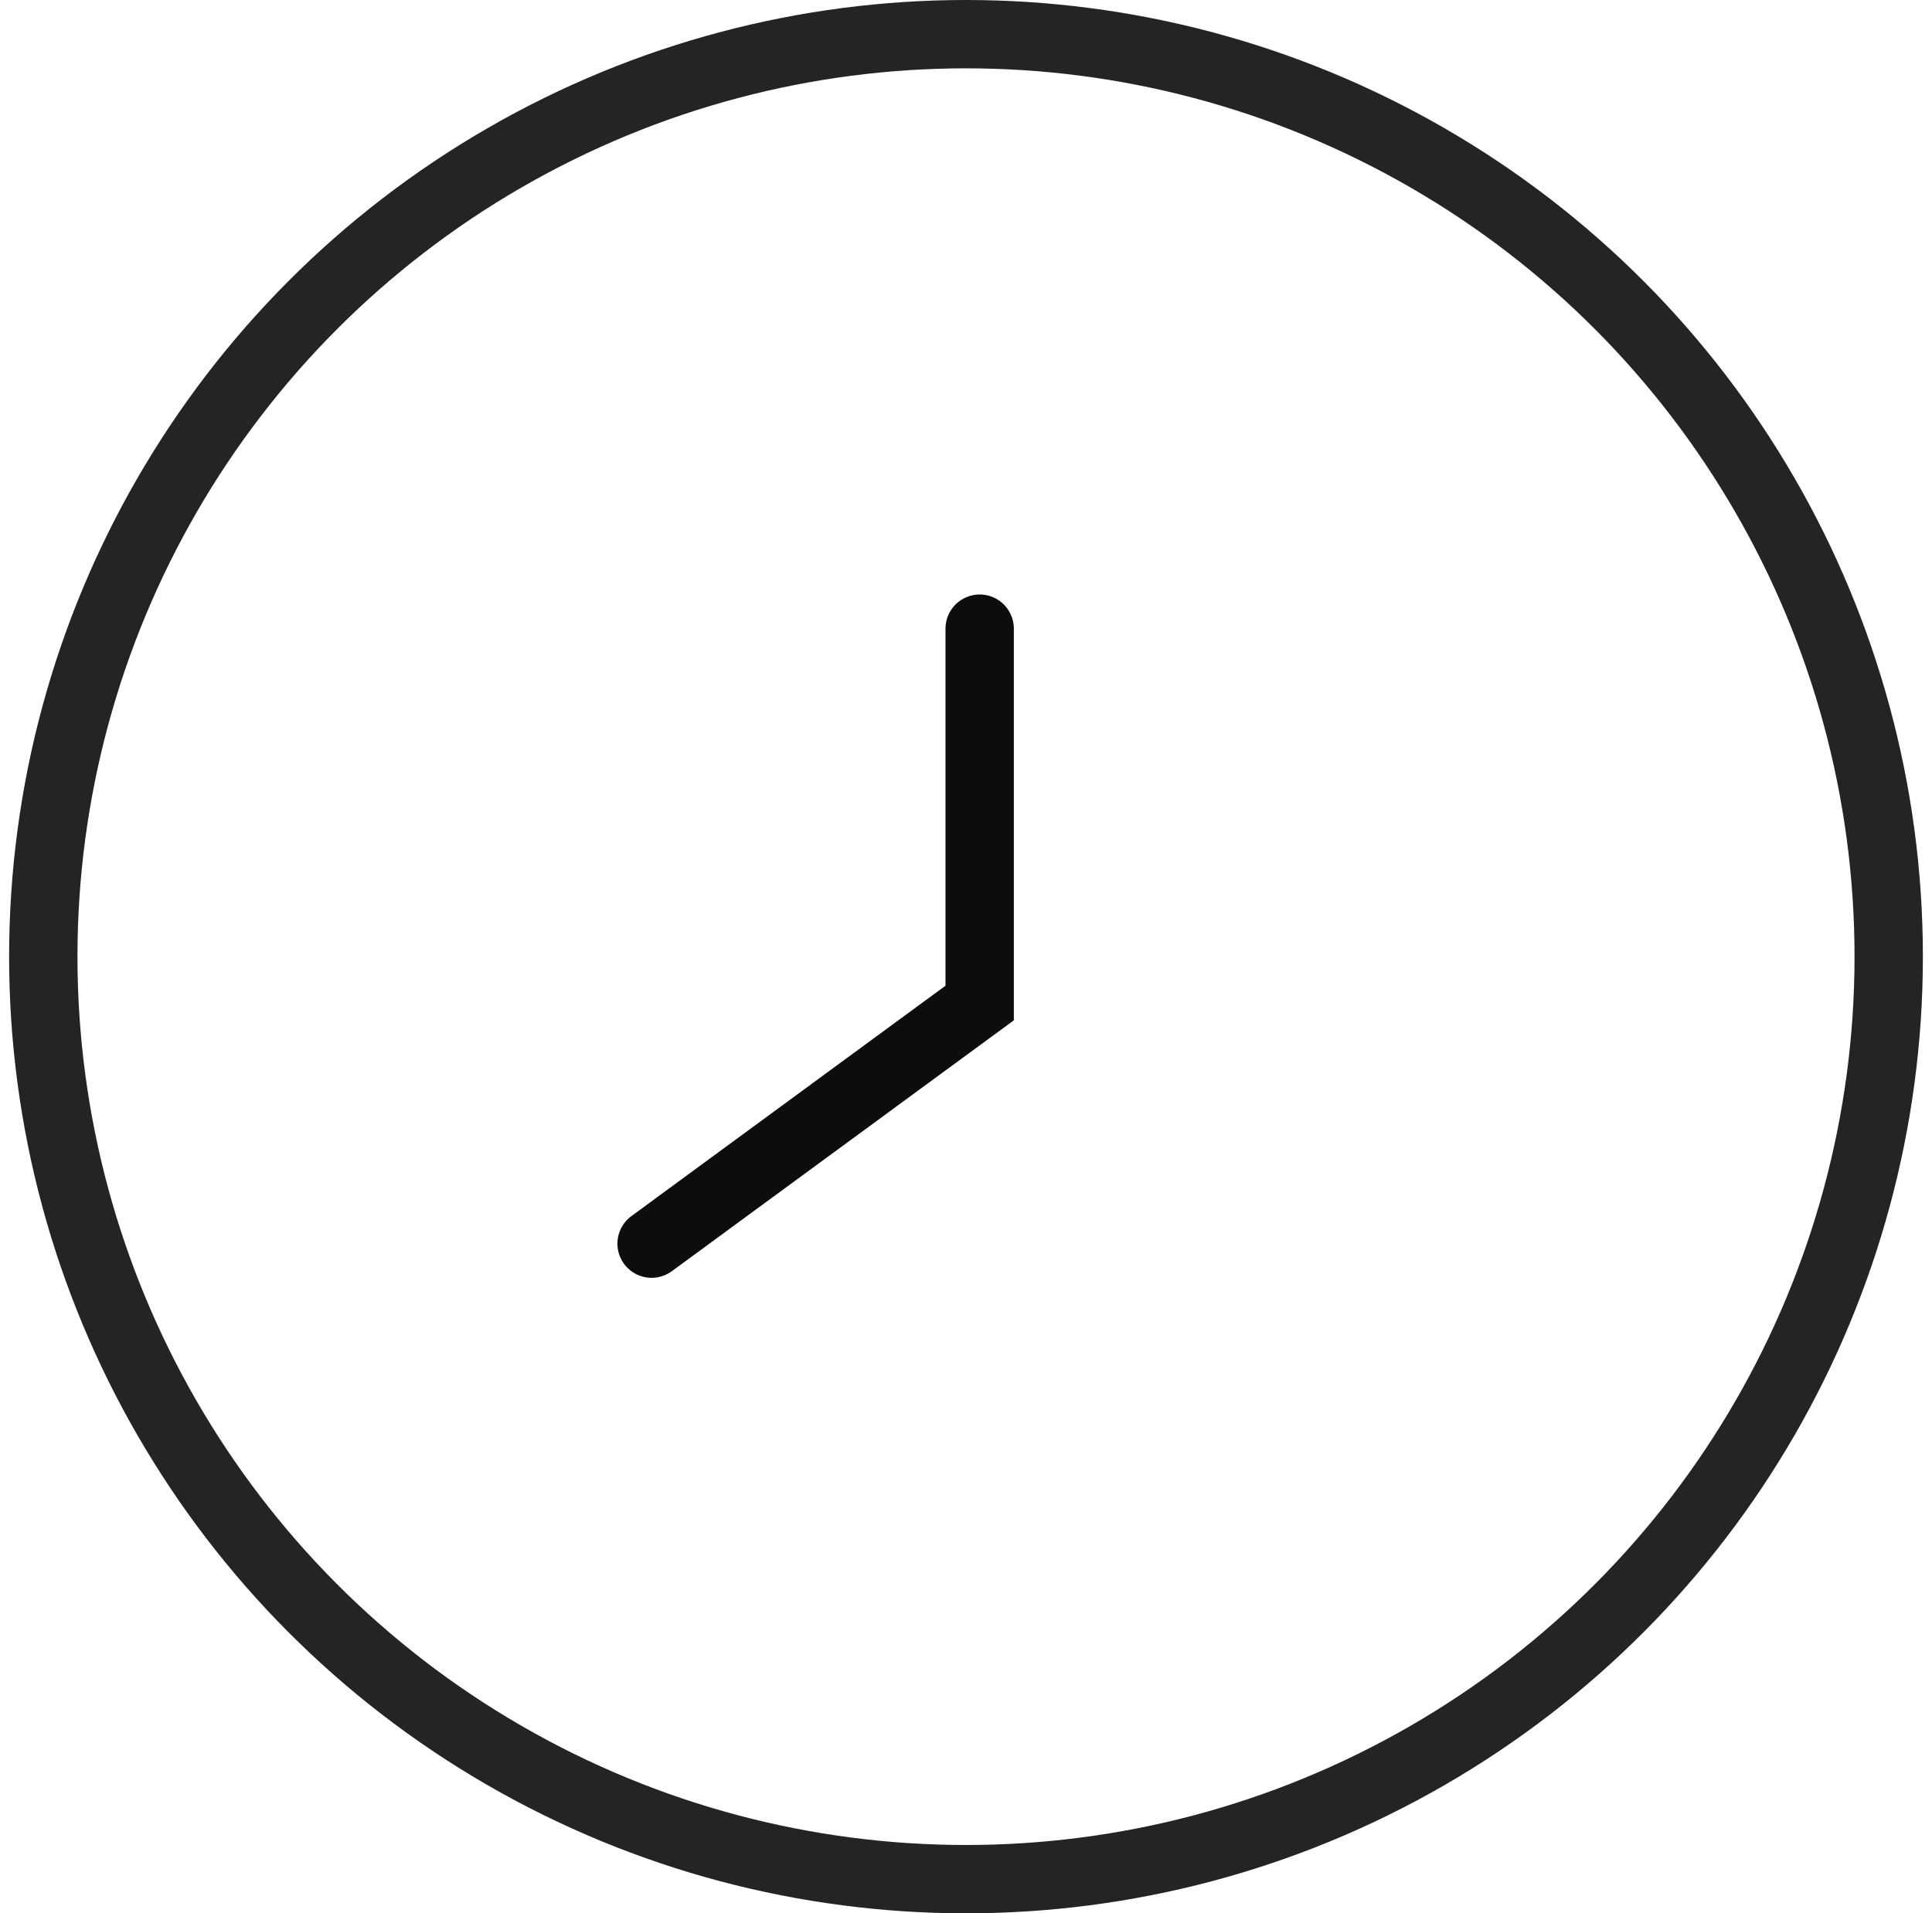
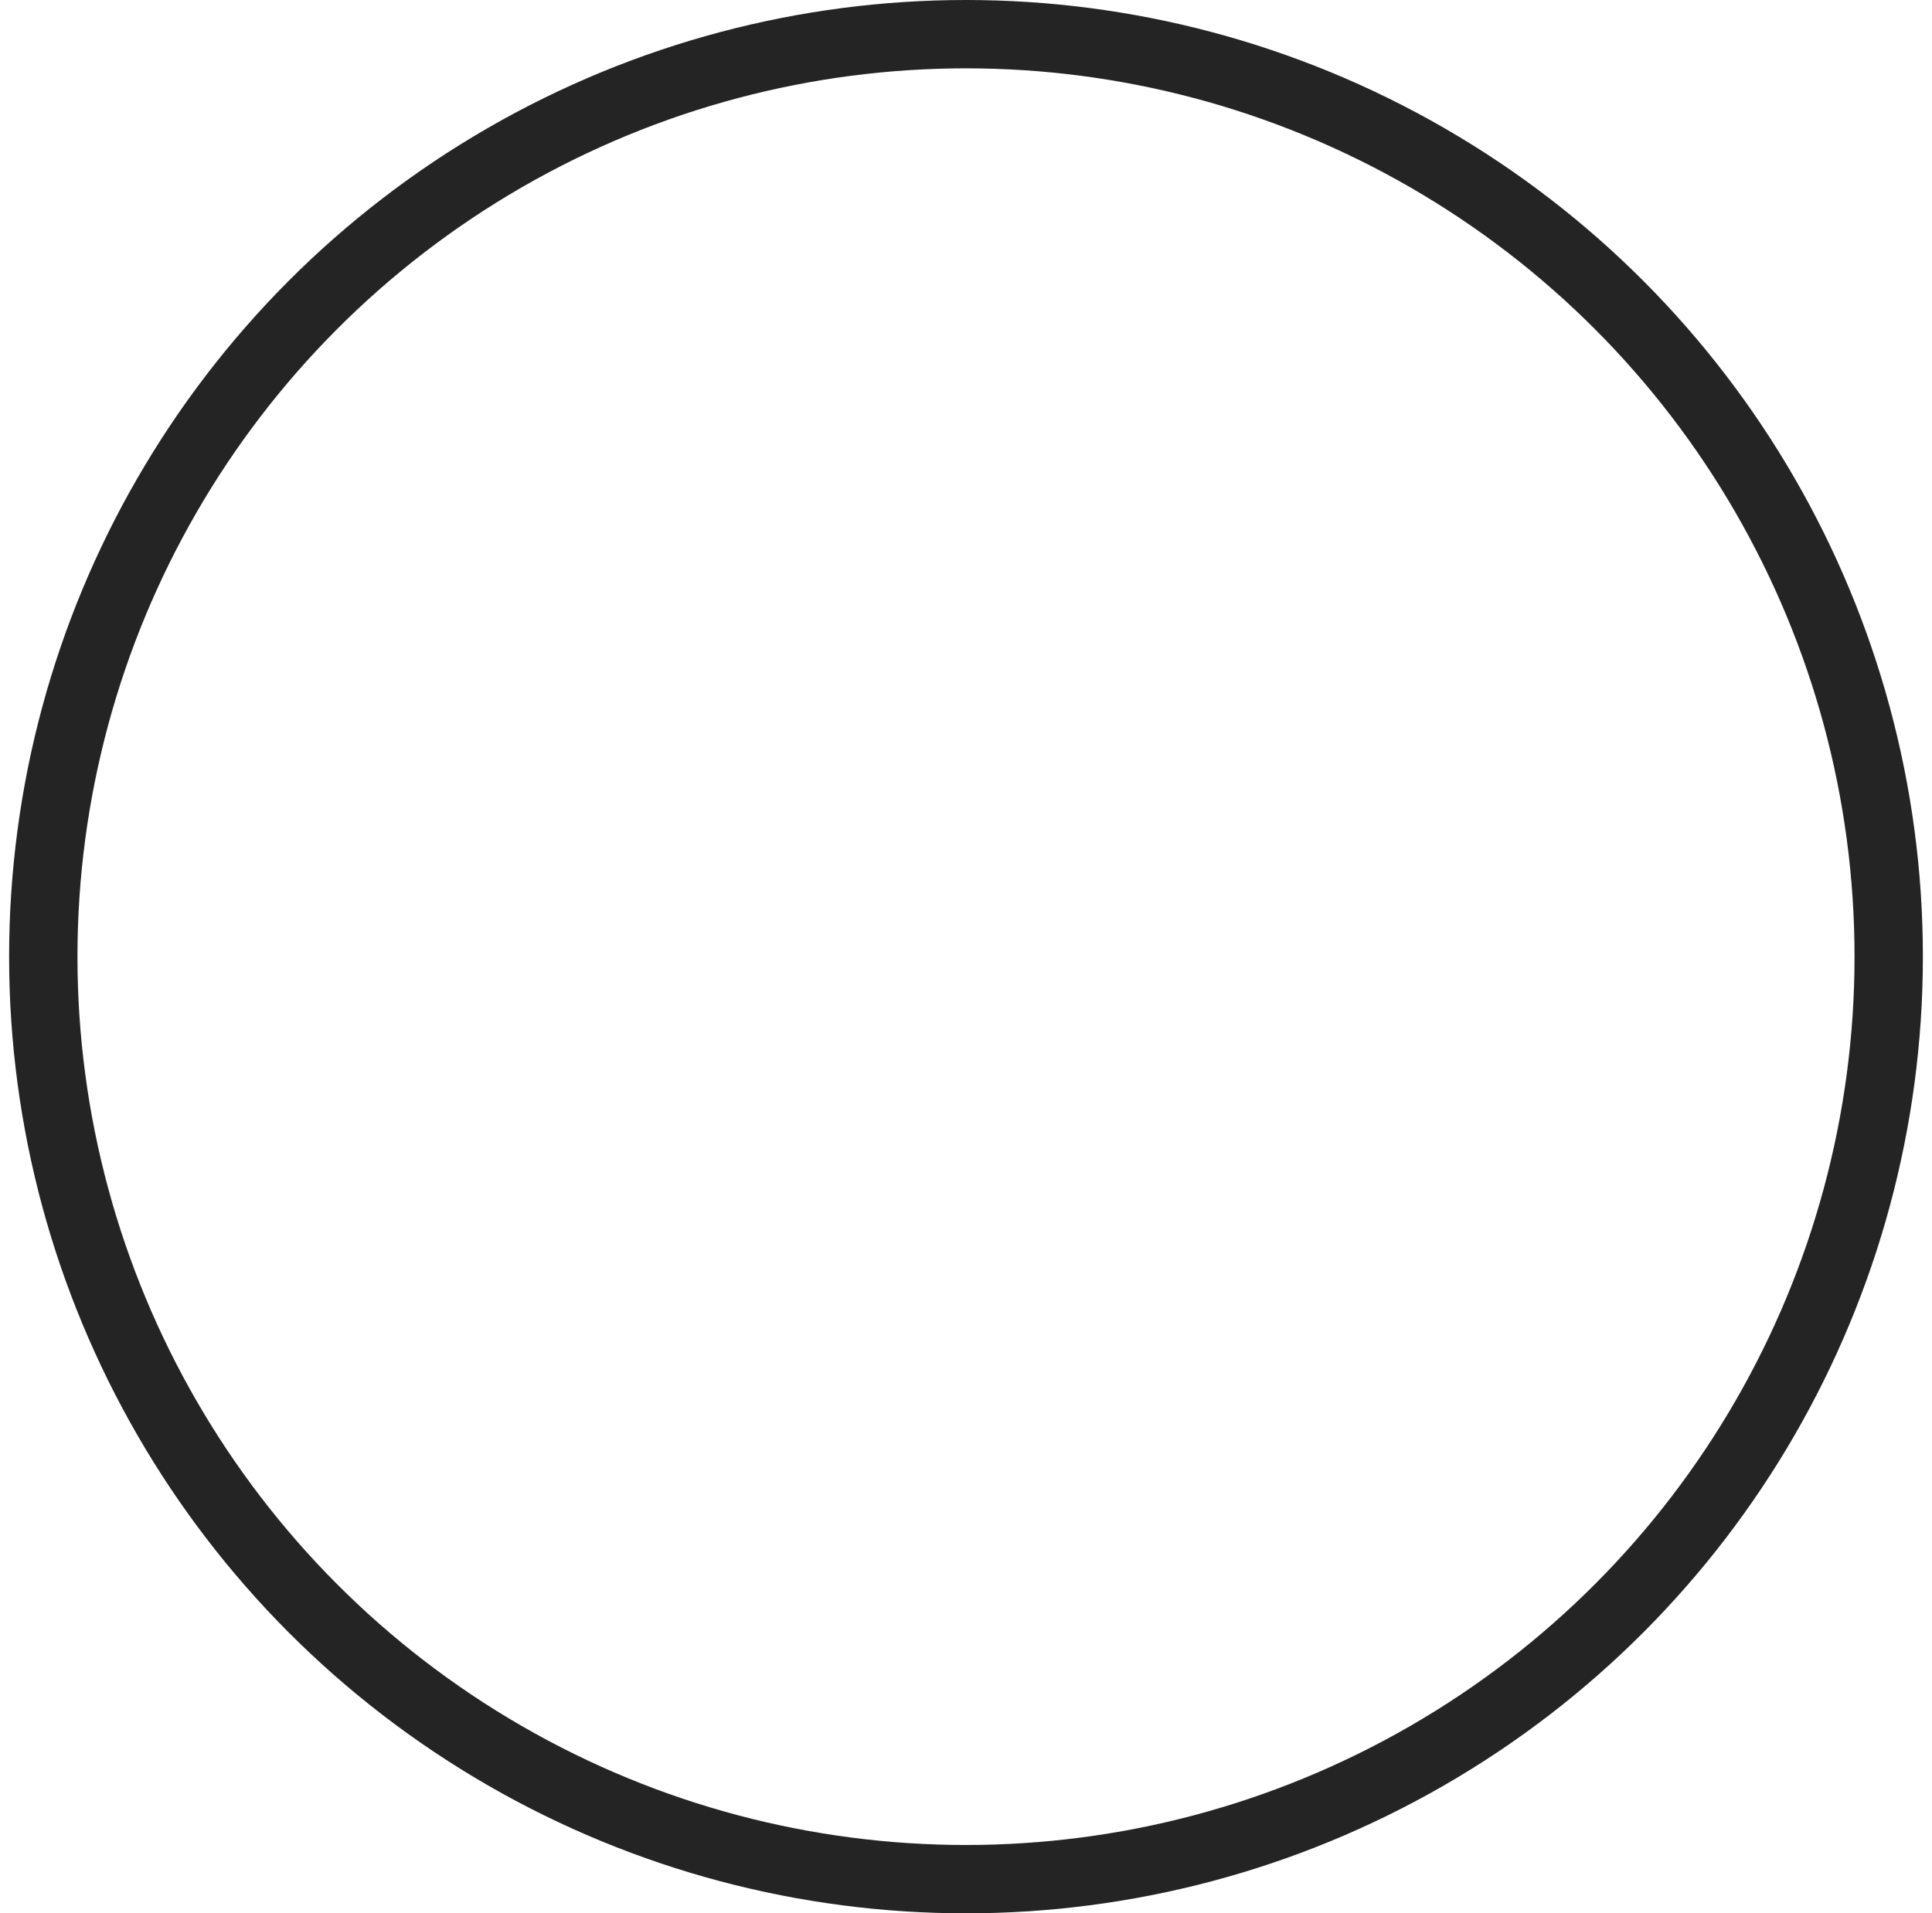
<svg xmlns="http://www.w3.org/2000/svg" width="106" height="105" viewBox="0 0 106 105" fill="none">
  <circle opacity="0.9" cx="53" cy="52.5" r="50.625" stroke="#0D0D0D" stroke-width="3.75" />
-   <path d="M53.75 34.5V55.044L35.75 68.25" stroke="#0D0D0D" stroke-width="3.75" stroke-linecap="round" />
</svg>